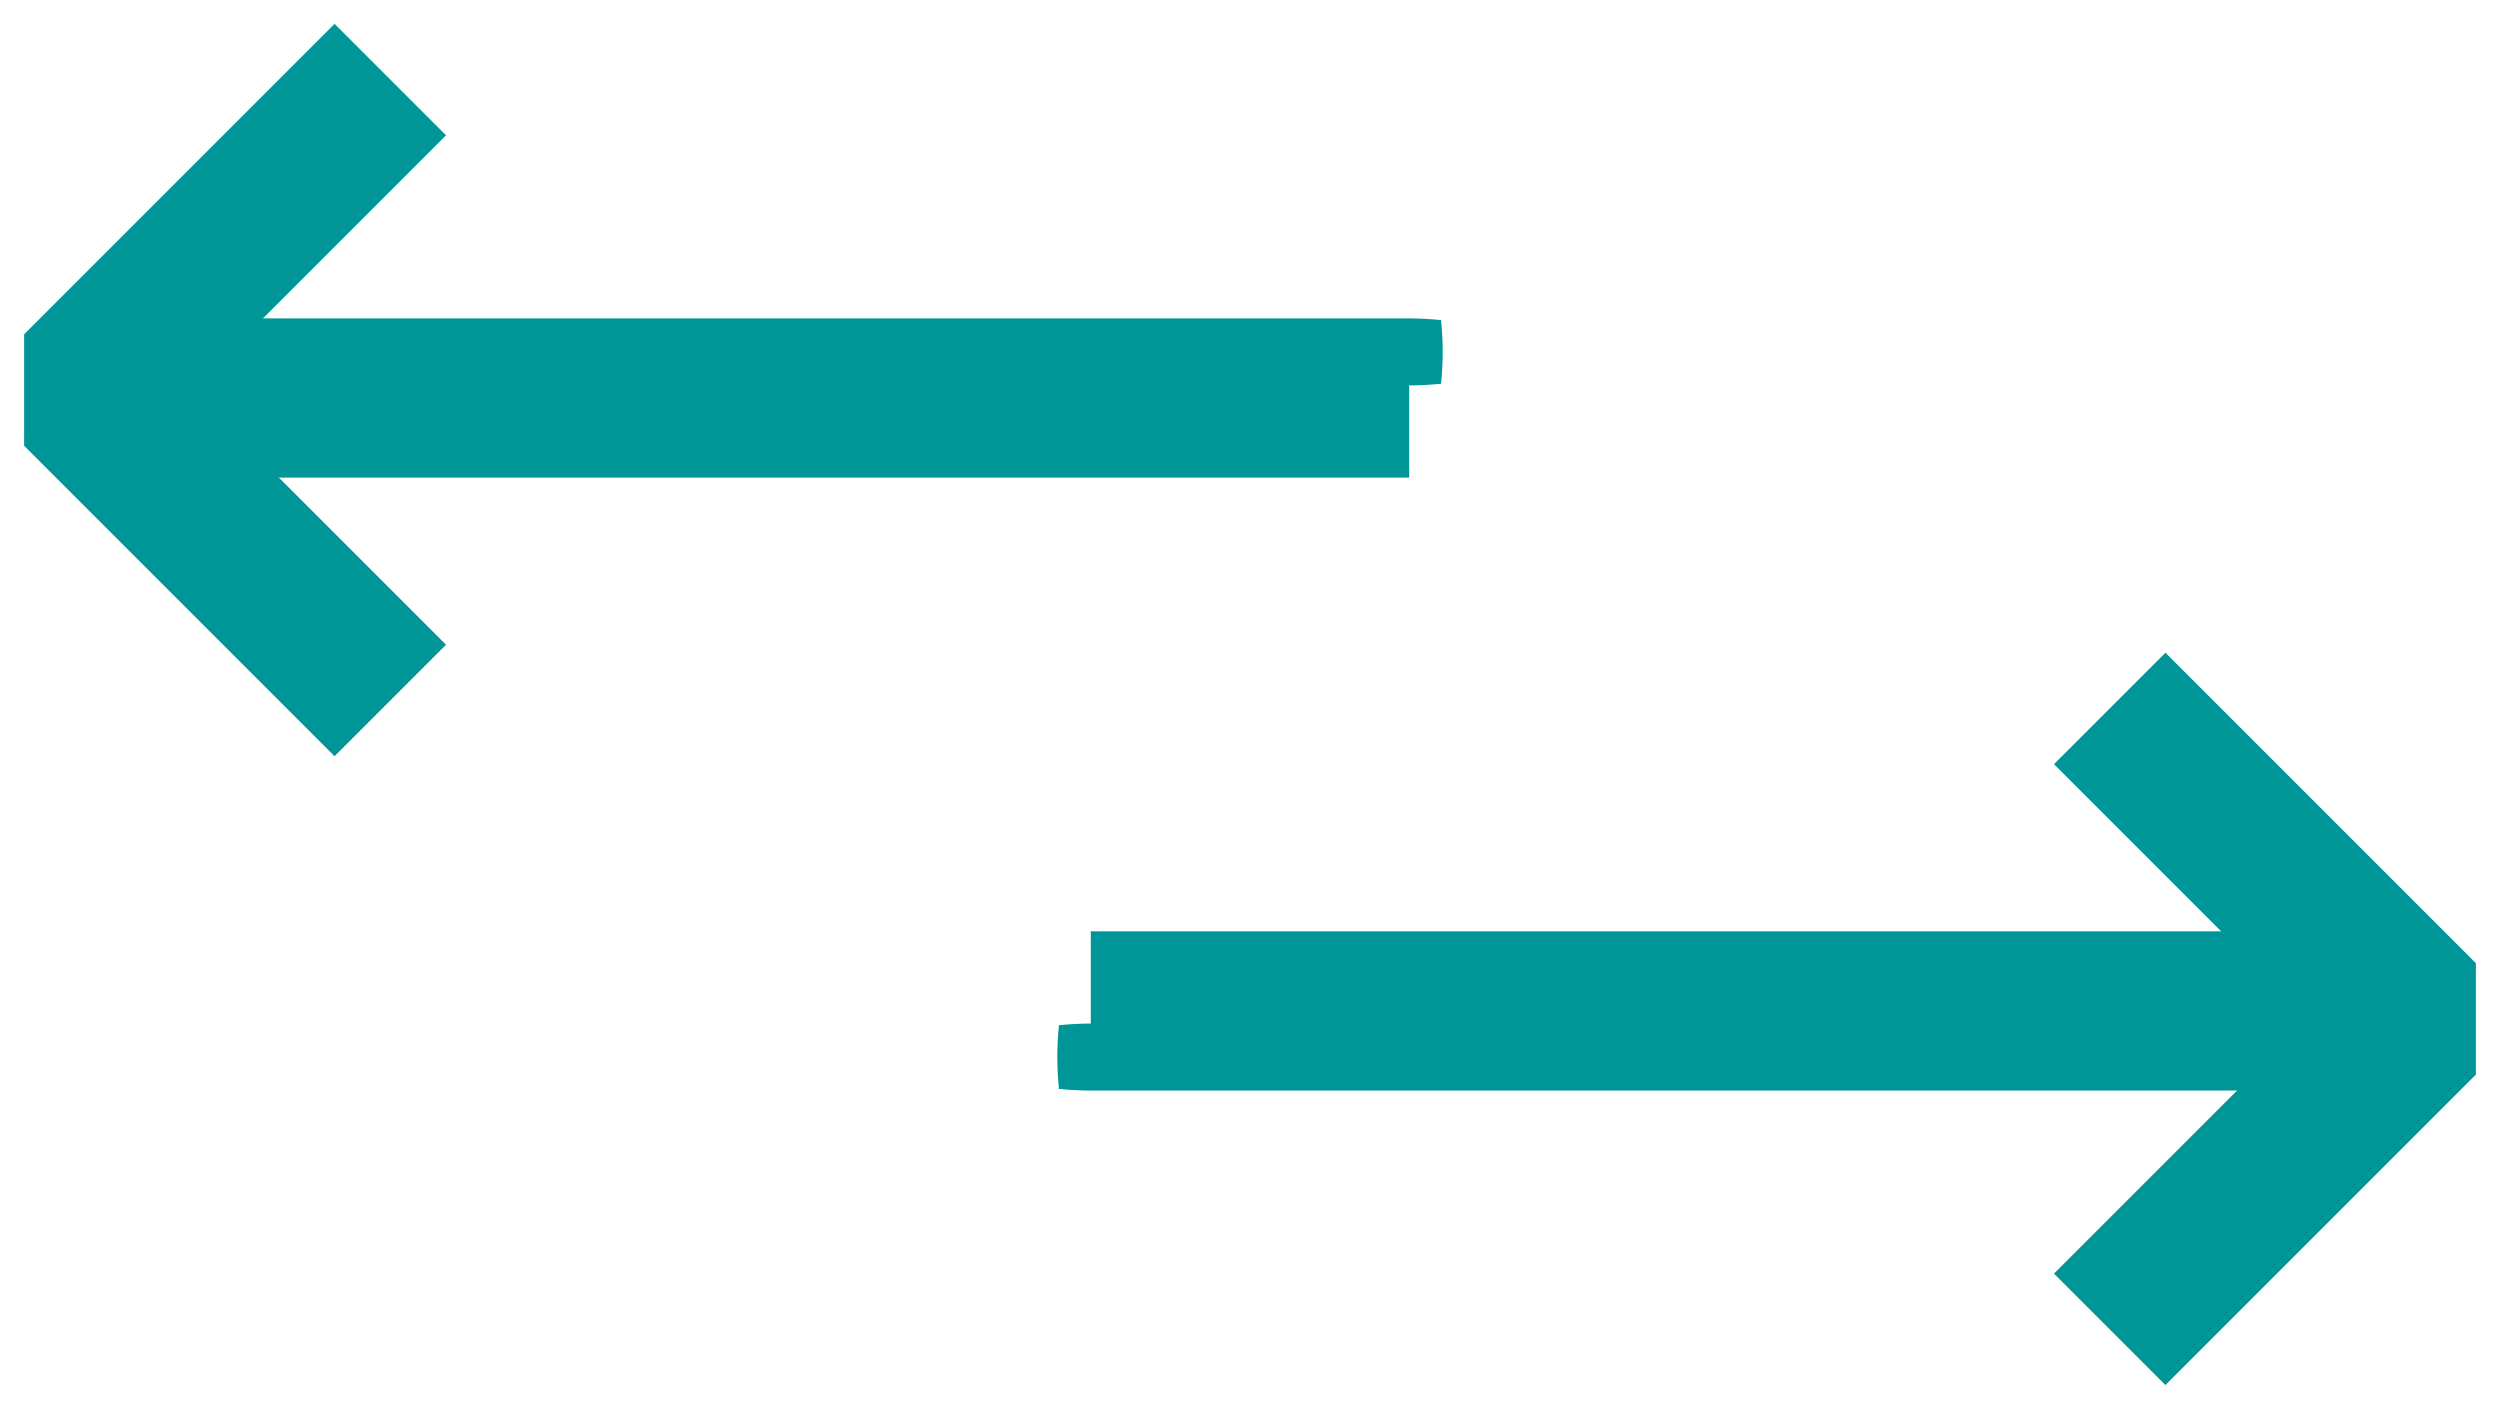
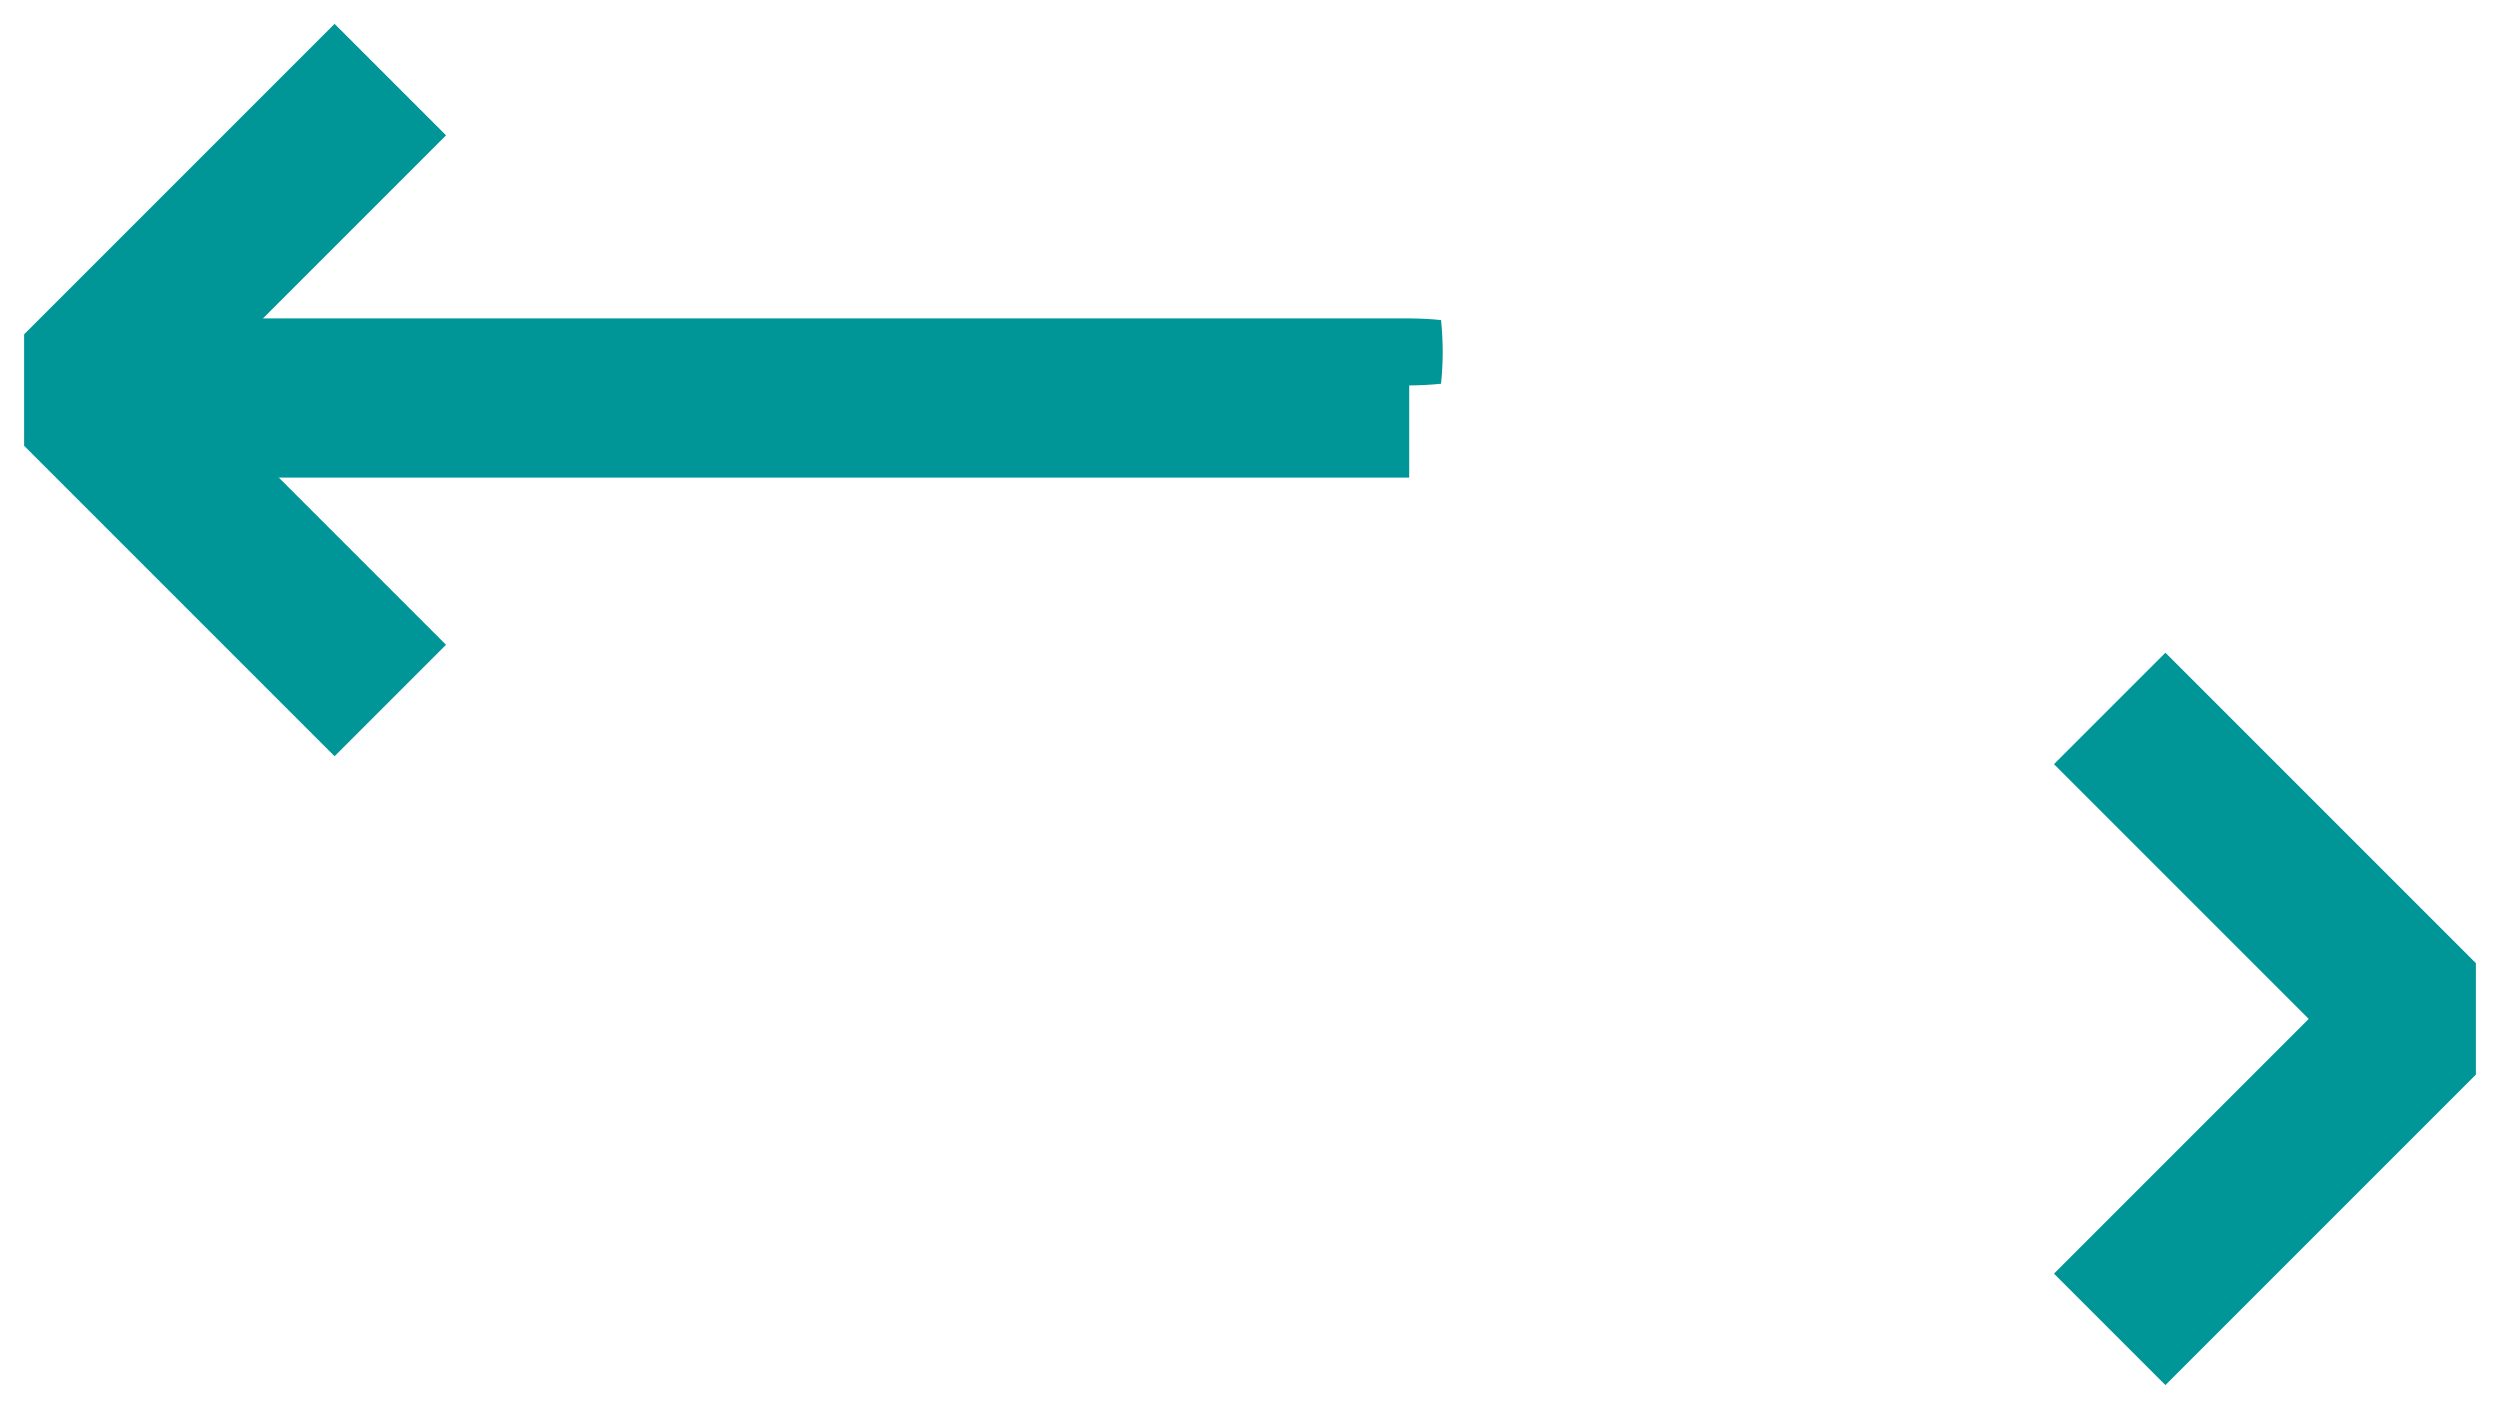
<svg xmlns="http://www.w3.org/2000/svg" xml:space="preserve" width="6.338mm" height="3.572mm" style="shape-rendering:geometricPrecision; text-rendering:geometricPrecision; image-rendering:optimizeQuality; fill-rule:evenodd; clip-rule:evenodd" viewBox="0 0 0.314 0.177">
  <defs>
    <style type="text/css">
   
    .fil0 {fill:#009597;fill-rule:nonzero}
   
  </style>
  </defs>
  <g id="Warstwa_x0020_1">
    <g id="_466693064">
      <g>
-         <path id="_466392160" class="fil0" d="M0.137 0.117l0 0.02 -0.001 -1.48686e-005 -0.001 -3.96496e-005 -0.001 -6.44306e-005 -0.001 -8.92116e-005 -0 -0 -0 -0 -0 -0 -0 -0 -0 -0 -0 -0 -0 -0 -0 -0 -0 -0 -0 -0 -0 -0 -0 -0 -0 -0 -0 -0 -0 -0 -0 -0 -0 -0 -0 -0 -0 -0 -0 -0 -0 -0 -0 -0 -0 -0 -0 -0 -8.92116e-005 -0.001 -6.44306e-005 -0.001 -3.96496e-005 -0.001 -1.48686e-005 -0.001 1.48686e-005 -0.001 3.96496e-005 -0.001 6.44306e-005 -0.001 8.92116e-005 -0.001 0 -0 0 -0 0 -0 0 -0 0 -0 0 -0 0 -0 0 -0 0 -0 0 -0 0 -0 0 -0 0 -0 0 -0 0 -0 0 -0 0 -0 0 -0 0 -0 0 -0 0 -0 0 -0 0 -0 0 -0 0.001 -8.92116e-005 0.001 -6.44306e-005 0.001 -3.96496e-005 0.001 -1.48686e-005zm0.166 0.02l-0.166 0 0 -0.02 0.166 0 0 0.02zm0 0l0 -0.02 0.001 1.48686e-005 0.001 3.96496e-005 0.001 6.44306e-005 0.001 8.92116e-005 0 0 0 0 0 0 0 0 0 0 0 0 0 0 0 0 0 0 0 0 0 0 0 0 0 0 0 0 0 0 0 0 0 0 0 0 0 0 0 0 0 0 0 0 0 0 0 0 8.92116e-005 0.001 6.44306e-005 0.001 3.96496e-005 0.001 1.48686e-005 0.001 -1.48686e-005 0.001 -3.96496e-005 0.001 -6.44306e-005 0.001 -8.92116e-005 0.001 -0 0 -0 0 -0 0 -0 0 -0 0 -0 0 -0 0 -0 0 -0 0 -0 0 -0 0 -0 0 -0 0 -0 0 -0 0 -0 0 -0 0 -0 0 -0 0 -0 0 -0 0 -0 0 -0 0 -0 0 -0.001 8.92116e-005 -0.001 6.44306e-005 -0.001 3.96496e-005 -0.001 1.48686e-005z" />
-       </g>
+         </g>
      <g>
        <path class="fil0" d="M0.272 0.081l-0.014 0.014 -0 -0 -0 -0 -0 -0 -0 -0 -0 -0 -0 -0 -0 -0 -0 -0 -0 -0 -0 -0 -0 -0 -0 -0 -7.92992e-005 -0 -5.94744e-005 -0 -3.46934e-005 -0 -1.48686e-005 -0 1.48686e-005 -0 3.46934e-005 -0 5.94744e-005 -0 7.92992e-005 -0 0 -0 0 -0 0 -0 0 -0 0 -0 0 -0 0 -0 0 -0 0 -0 0 -0 0 -0 0 -0 0 -0 0 -0 0 -0 0 -0 0 -0 0 -0 0 -0 0 -0 0 -0 0 -0 0 -0 0 -0 0 -7.92992e-005 0 -5.94744e-005 0 -3.46934e-005 0 -9.9124e-006 0 9.9124e-006 0 3.46934e-005 0 5.94744e-005 0 7.92992e-005 0 0 0 0 0 0 0 0 0 0 0 0 0 0 0 0 0 0 0 0 0 0 0 0zm0.025 0.054l-0.039 -0.039 0.014 -0.014 0.039 0.039 0 0.014 -0.014 0zm0 0l0.014 -0.014 0 0 0 0 0 0 0 0 0 0 0 0 0 0 0 0 0 0 0 0 0 0 0 0 7.92992e-005 0 5.94744e-005 0 3.46934e-005 0 9.9124e-006 0 -9.9124e-006 0 -3.46934e-005 0 -5.94744e-005 0 -7.92992e-005 0 -0 0 -0 0 -0 0 -0 0 -0 0 -0 0 -0 0 -0 0 -0 0 -0 0 -0 0 -0 0 -0 0 -0 0 -0 0 -0 0 -0 0 -0 0 -0 0 -0 0 -0 0 -0 0 -0 0 -0 0 -0 7.92992e-005 -0 5.94744e-005 -0 3.46934e-005 -0 1.48686e-005 -0 -1.48686e-005 -0 -3.46934e-005 -0 -5.94744e-005 -0 -7.92992e-005 -0 -0 -0 -0 -0 -0 -0 -0 -0 -0 -0 -0 -0 -0 -0 -0 -0 -0 -0 -0 -0 -0 -0 -0zm-0.039 0.025l0.039 -0.039 0.014 0.014 -0.039 0.039 -0.014 -0.014zm0 0l0.014 0.014 -0 0 -0 0 -0 0 -0 0 -0 0 -0 0 -0 0 -0 0 -0 0 -0 0 -0 0 -0 0 -0 7.92992e-005 -0 5.94744e-005 -0 3.46934e-005 -0 1.48686e-005 -0 -1.48686e-005 -0 -3.46934e-005 -0 -5.94744e-005 -0 -7.92992e-005 -0 -0 -0 -0 -0 -0 -0 -0 -0 -0 -0 -0 -0 -0 -0 -0 -0 -0 -0 -0 -0 -0 -0 -0 -0 -0 -0 -0 -0 -0 -0 -0 -0 -0 -0 -0 -0 -0 -0 -0 -0 -0 -0 -0 -0 -0 -0 -0 -7.92992e-005 -0 -5.94744e-005 -0 -3.46934e-005 -0 -1.48686e-005 -0 1.48686e-005 -0 3.46934e-005 -0 5.94744e-005 -0 7.92992e-005 -0 0 -0 0 -0 0 -0 0 -0 0 -0 0 -0 0 -0 0 -0 0 -0 0 -0 0 -0 0 -0z" />
      </g>
      <g>
        <path class="fil0" d="M0.177 0.06l0 -0.02 0.001 1.48686e-005 0.001 3.96496e-005 0.001 6.44306e-005 0.001 8.92116e-005 0 0 0 0 0 0 0 0 0 0 0 0 0 0 0 0 0 0 0 0 0 0 0 0 0 0 0 0 0 0 0 0 0 0 0 0 0 0 0 0 0 0 0 0 0 0 0 0 8.92116e-005 0.001 6.44306e-005 0.001 3.96496e-005 0.001 1.48686e-005 0.001 -1.48686e-005 0.001 -3.96496e-005 0.001 -6.44306e-005 0.001 -8.92116e-005 0.001 -0 0 -0 0 -0 0 -0 0 -0 0 -0 0 -0 0 -0 0 -0 0 -0 0 -0 0 -0 0 -0 0 -0 0 -0 0 -0 0 -0 0 -0 0 -0 0 -0 0 -0 0 -0 0 -0 0 -0 0 -0.001 8.92116e-005 -0.001 6.44306e-005 -0.001 3.96496e-005 -0.001 1.48686e-005zm-0.166 -0.02l0.166 0 0 0.02 -0.166 0 0 -0.02zm0 0l0 0.02 -0.001 -1.48686e-005 -0.001 -3.96496e-005 -0.001 -6.44306e-005 -0.001 -8.92116e-005 -0 -0 -0 -0 -0 -0 -0 -0 -0 -0 -0 -0 -0 -0 -0 -0 -0 -0 -0 -0 -0 -0 -0 -0 -0 -0 -0 -0 -0 -0 -0 -0 -0 -0 -0 -0 -0 -0 -0 -0 -0 -0 -0 -0 -0 -0 -0 -0 -8.92116e-005 -0.001 -6.44306e-005 -0.001 -3.96496e-005 -0.001 -1.48686e-005 -0.001 1.48686e-005 -0.001 3.96496e-005 -0.001 6.44306e-005 -0.001 8.92116e-005 -0.001 0 -0 0 -0 0 -0 0 -0 0 -0 0 -0 0 -0 0 -0 0 -0 0 -0 0 -0 0 -0 0 -0 0 -0 0 -0 0 -0 0 -0 0 -0 0 -0 0 -0 0 -0 0 -0 0 -0 0 -0 0.001 -8.92116e-005 0.001 -6.44306e-005 0.001 -3.96496e-005 0.001 -1.48686e-005z" />
      </g>
      <g>
        <path class="fil0" d="M0.042 0.096l0.014 -0.014 0 0 0 0 0 0 0 0 0 0 0 0 0 0 0 0 0 0 0 0 0 0 0 0 7.92992e-005 0 5.94744e-005 0 3.46934e-005 0 9.9124e-006 0 -9.9124e-006 0 -3.46934e-005 0 -5.94744e-005 0 -7.92992e-005 0 -0 0 -0 0 -0 0 -0 0 -0 0 -0 0 -0 0 -0 0 -0 0 -0 0 -0 0 -0 0 -0 0 -0 0 -0 0 -0 0 -0 0 -0 0 -0 0 -0 0 -0 0 -0 0 -0 0 -0 0 -0 7.92992e-005 -0 5.94744e-005 -0 3.46934e-005 -0 1.48686e-005 -0 -1.48686e-005 -0 -3.46934e-005 -0 -5.94744e-005 -0 -7.92992e-005 -0 -0 -0 -0 -0 -0 -0 -0 -0 -0 -0 -0 -0 -0 -0 -0 -0 -0 -0 -0 -0 -0 -0 -0zm-0.025 -0.054l0.039 0.039 -0.014 0.014 -0.039 -0.039 0 -0.014 0.014 0zm0 0l-0.014 0.014 -0 -0 -0 -0 -0 -0 -0 -0 -0 -0 -0 -0 -0 -0 -0 -0 -0 -0 -0 -0 -0 -0 -0 -0 -7.92992e-005 -0 -5.94744e-005 -0 -3.46934e-005 -0 -1.48686e-005 -0 1.48686e-005 -0 3.46934e-005 -0 5.94744e-005 -0 7.92992e-005 -0 0 -0 0 -0 0 -0 0 -0 0 -0 0 -0 0 -0 0 -0 0 -0 0 -0 0 -0 0 -0 0 -0 0 -0 0 -0 0 -0 0 -0 0 -0 0 -0 0 -0 0 -0 0 -0 0 -0 0 -0 0 -7.92992e-005 0 -5.94744e-005 0 -3.46934e-005 0 -9.9124e-006 0 9.9124e-006 0 3.46934e-005 0 5.94744e-005 0 7.92992e-005 0 0 0 0 0 0 0 0 0 0 0 0 0 0 0 0 0 0 0 0 0 0 0 0zm0.039 -0.025l-0.039 0.039 -0.014 -0.014 0.039 -0.039 0.014 0.014zm0 0l-0.014 -0.014 0 -0 0 -0 0 -0 0 -0 0 -0 0 -0 0 -0 0 -0 0 -0 0 -0 0 -0 0 -0 0 -7.92992e-005 0 -5.94744e-005 0 -3.46934e-005 0 -9.9124e-006 0 9.9124e-006 0 3.46934e-005 0 5.94744e-005 0 7.92992e-005 0 0 0 0 0 0 0 0 0 0 0 0 0 0 0 0 0 0 0 0 0 0 0 0 0 0 0 0 0 0 0 0 0 0 0 0 0 0 0 0 0 0 0 0 0 0 0 0 7.92992e-005 0 5.94744e-005 0 3.46934e-005 0 9.9124e-006 0 -9.9124e-006 0 -3.46934e-005 0 -5.94744e-005 0 -7.92992e-005 0 -0 0 -0 0 -0 0 -0 0 -0 0 -0 0 -0 0 -0 0 -0 0 -0 0 -0 0 -0 0z" />
      </g>
    </g>
  </g>
</svg>